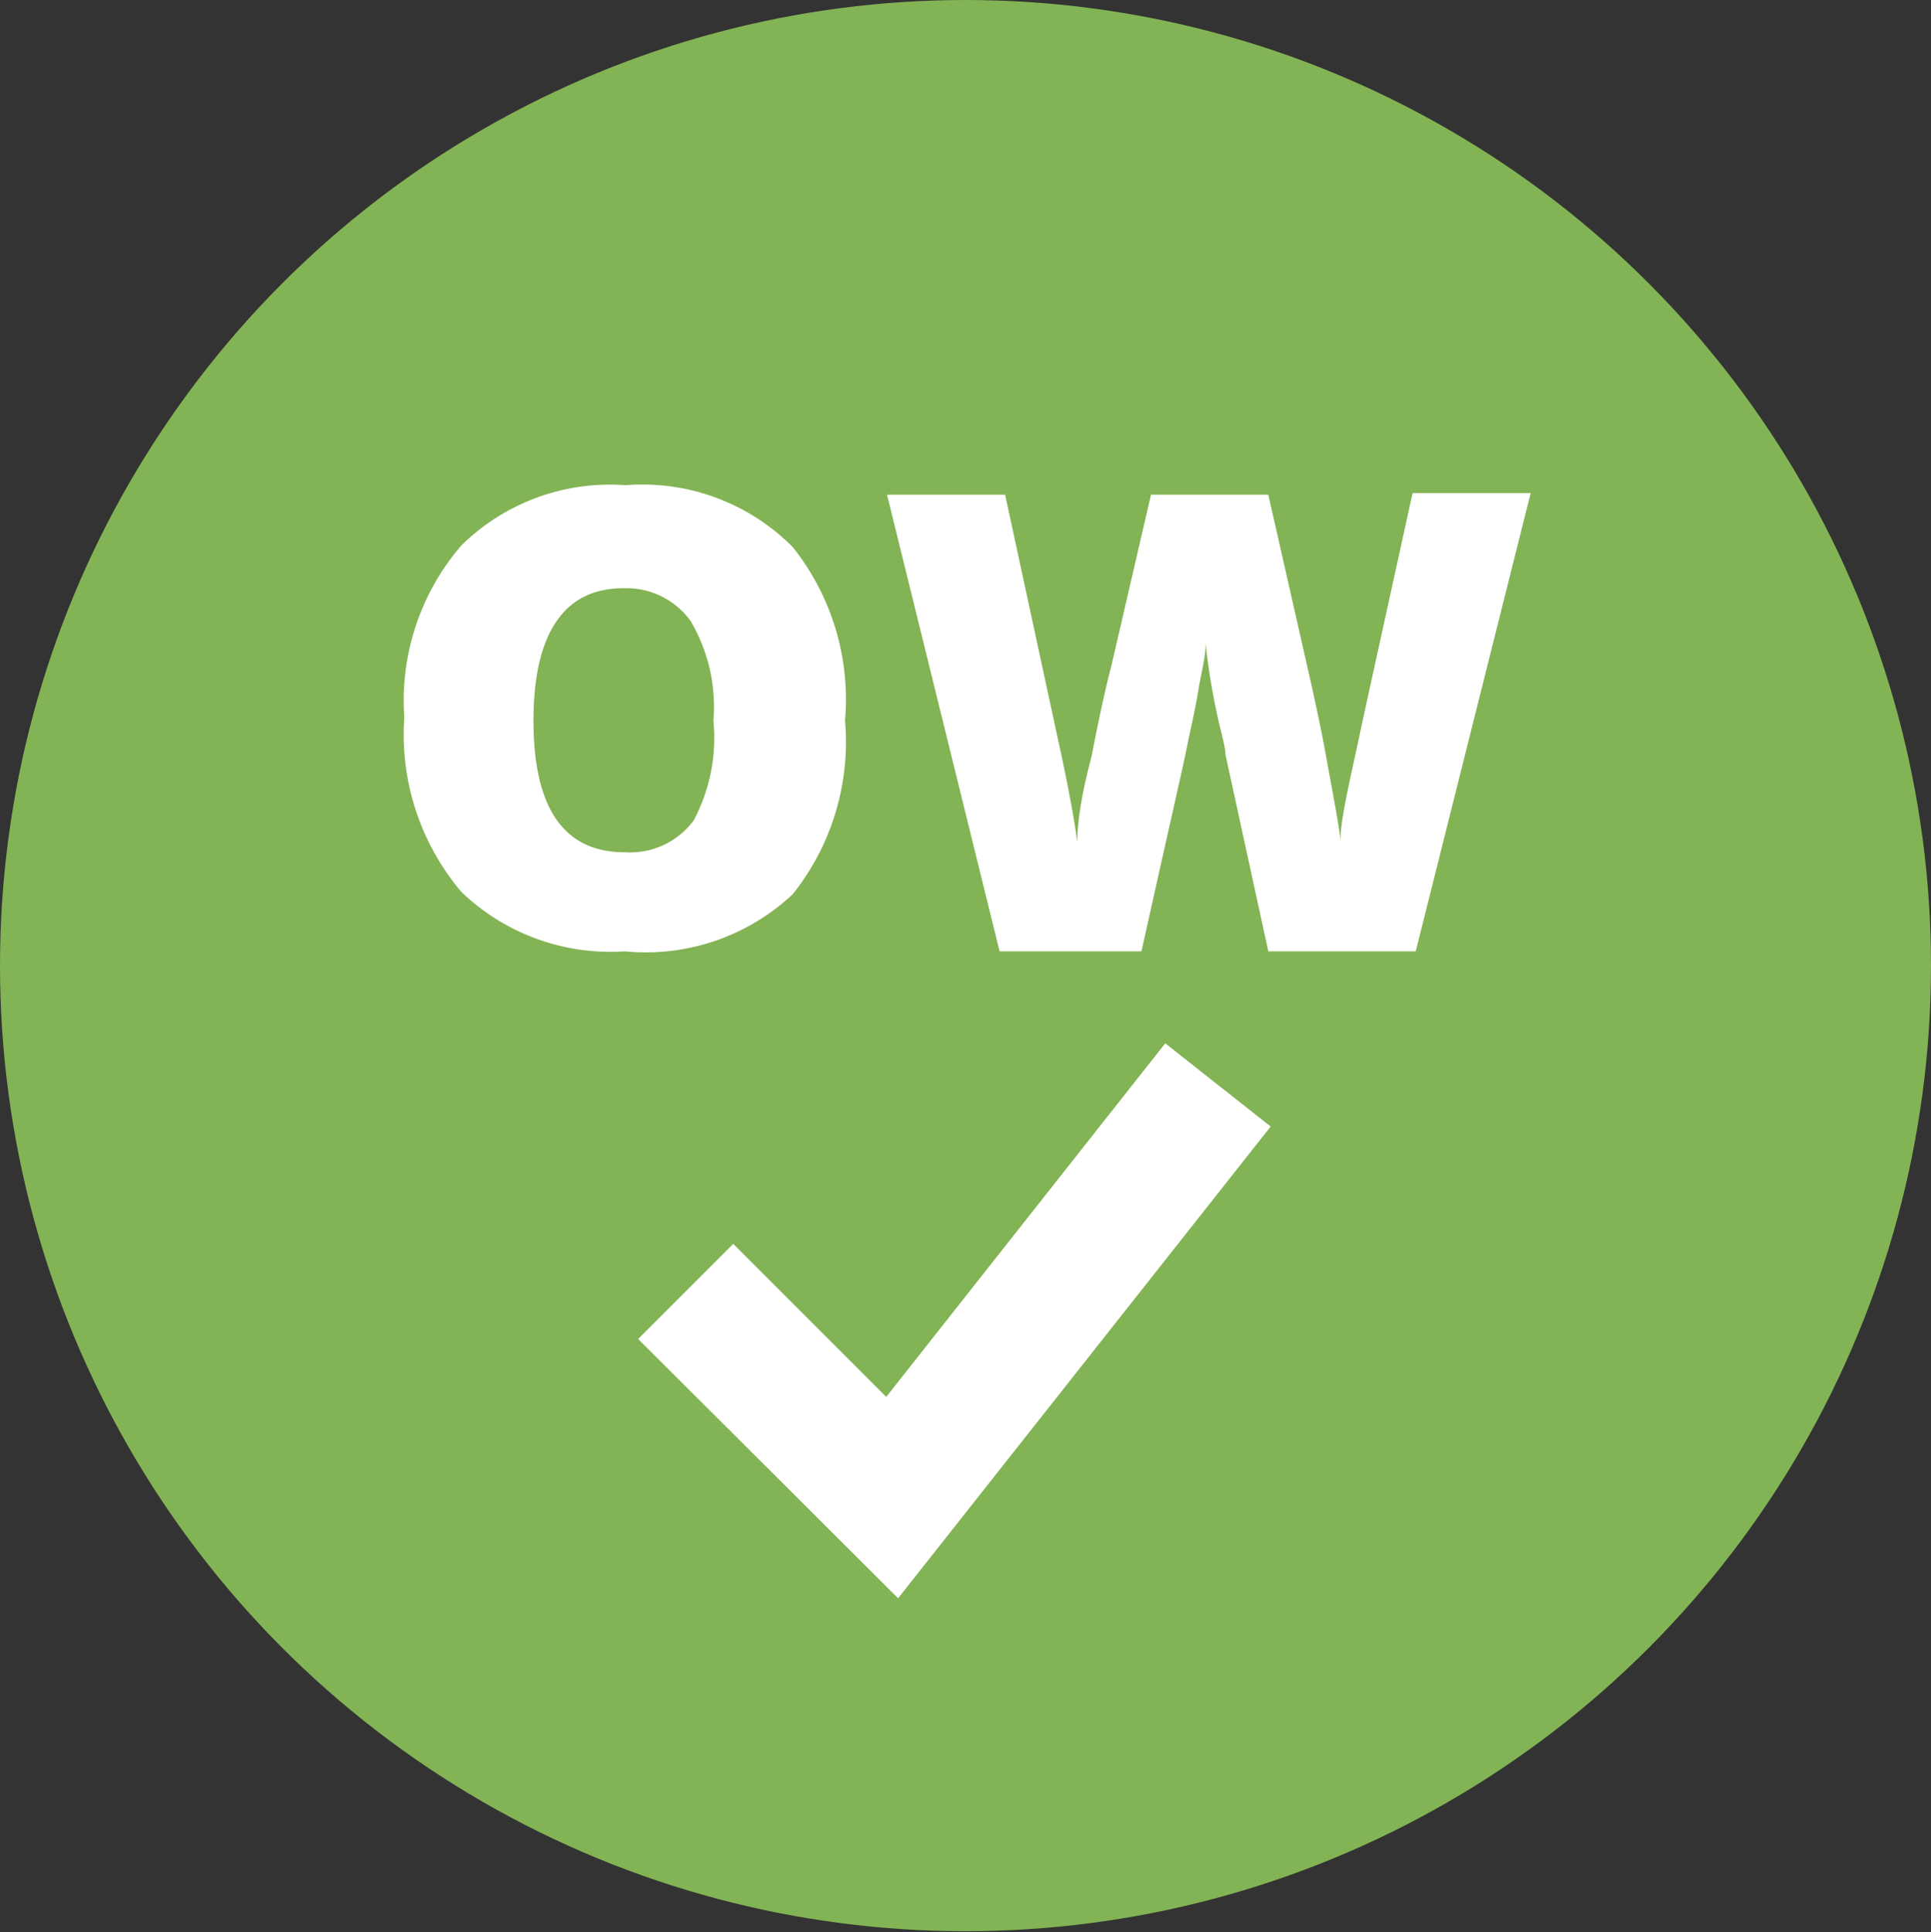
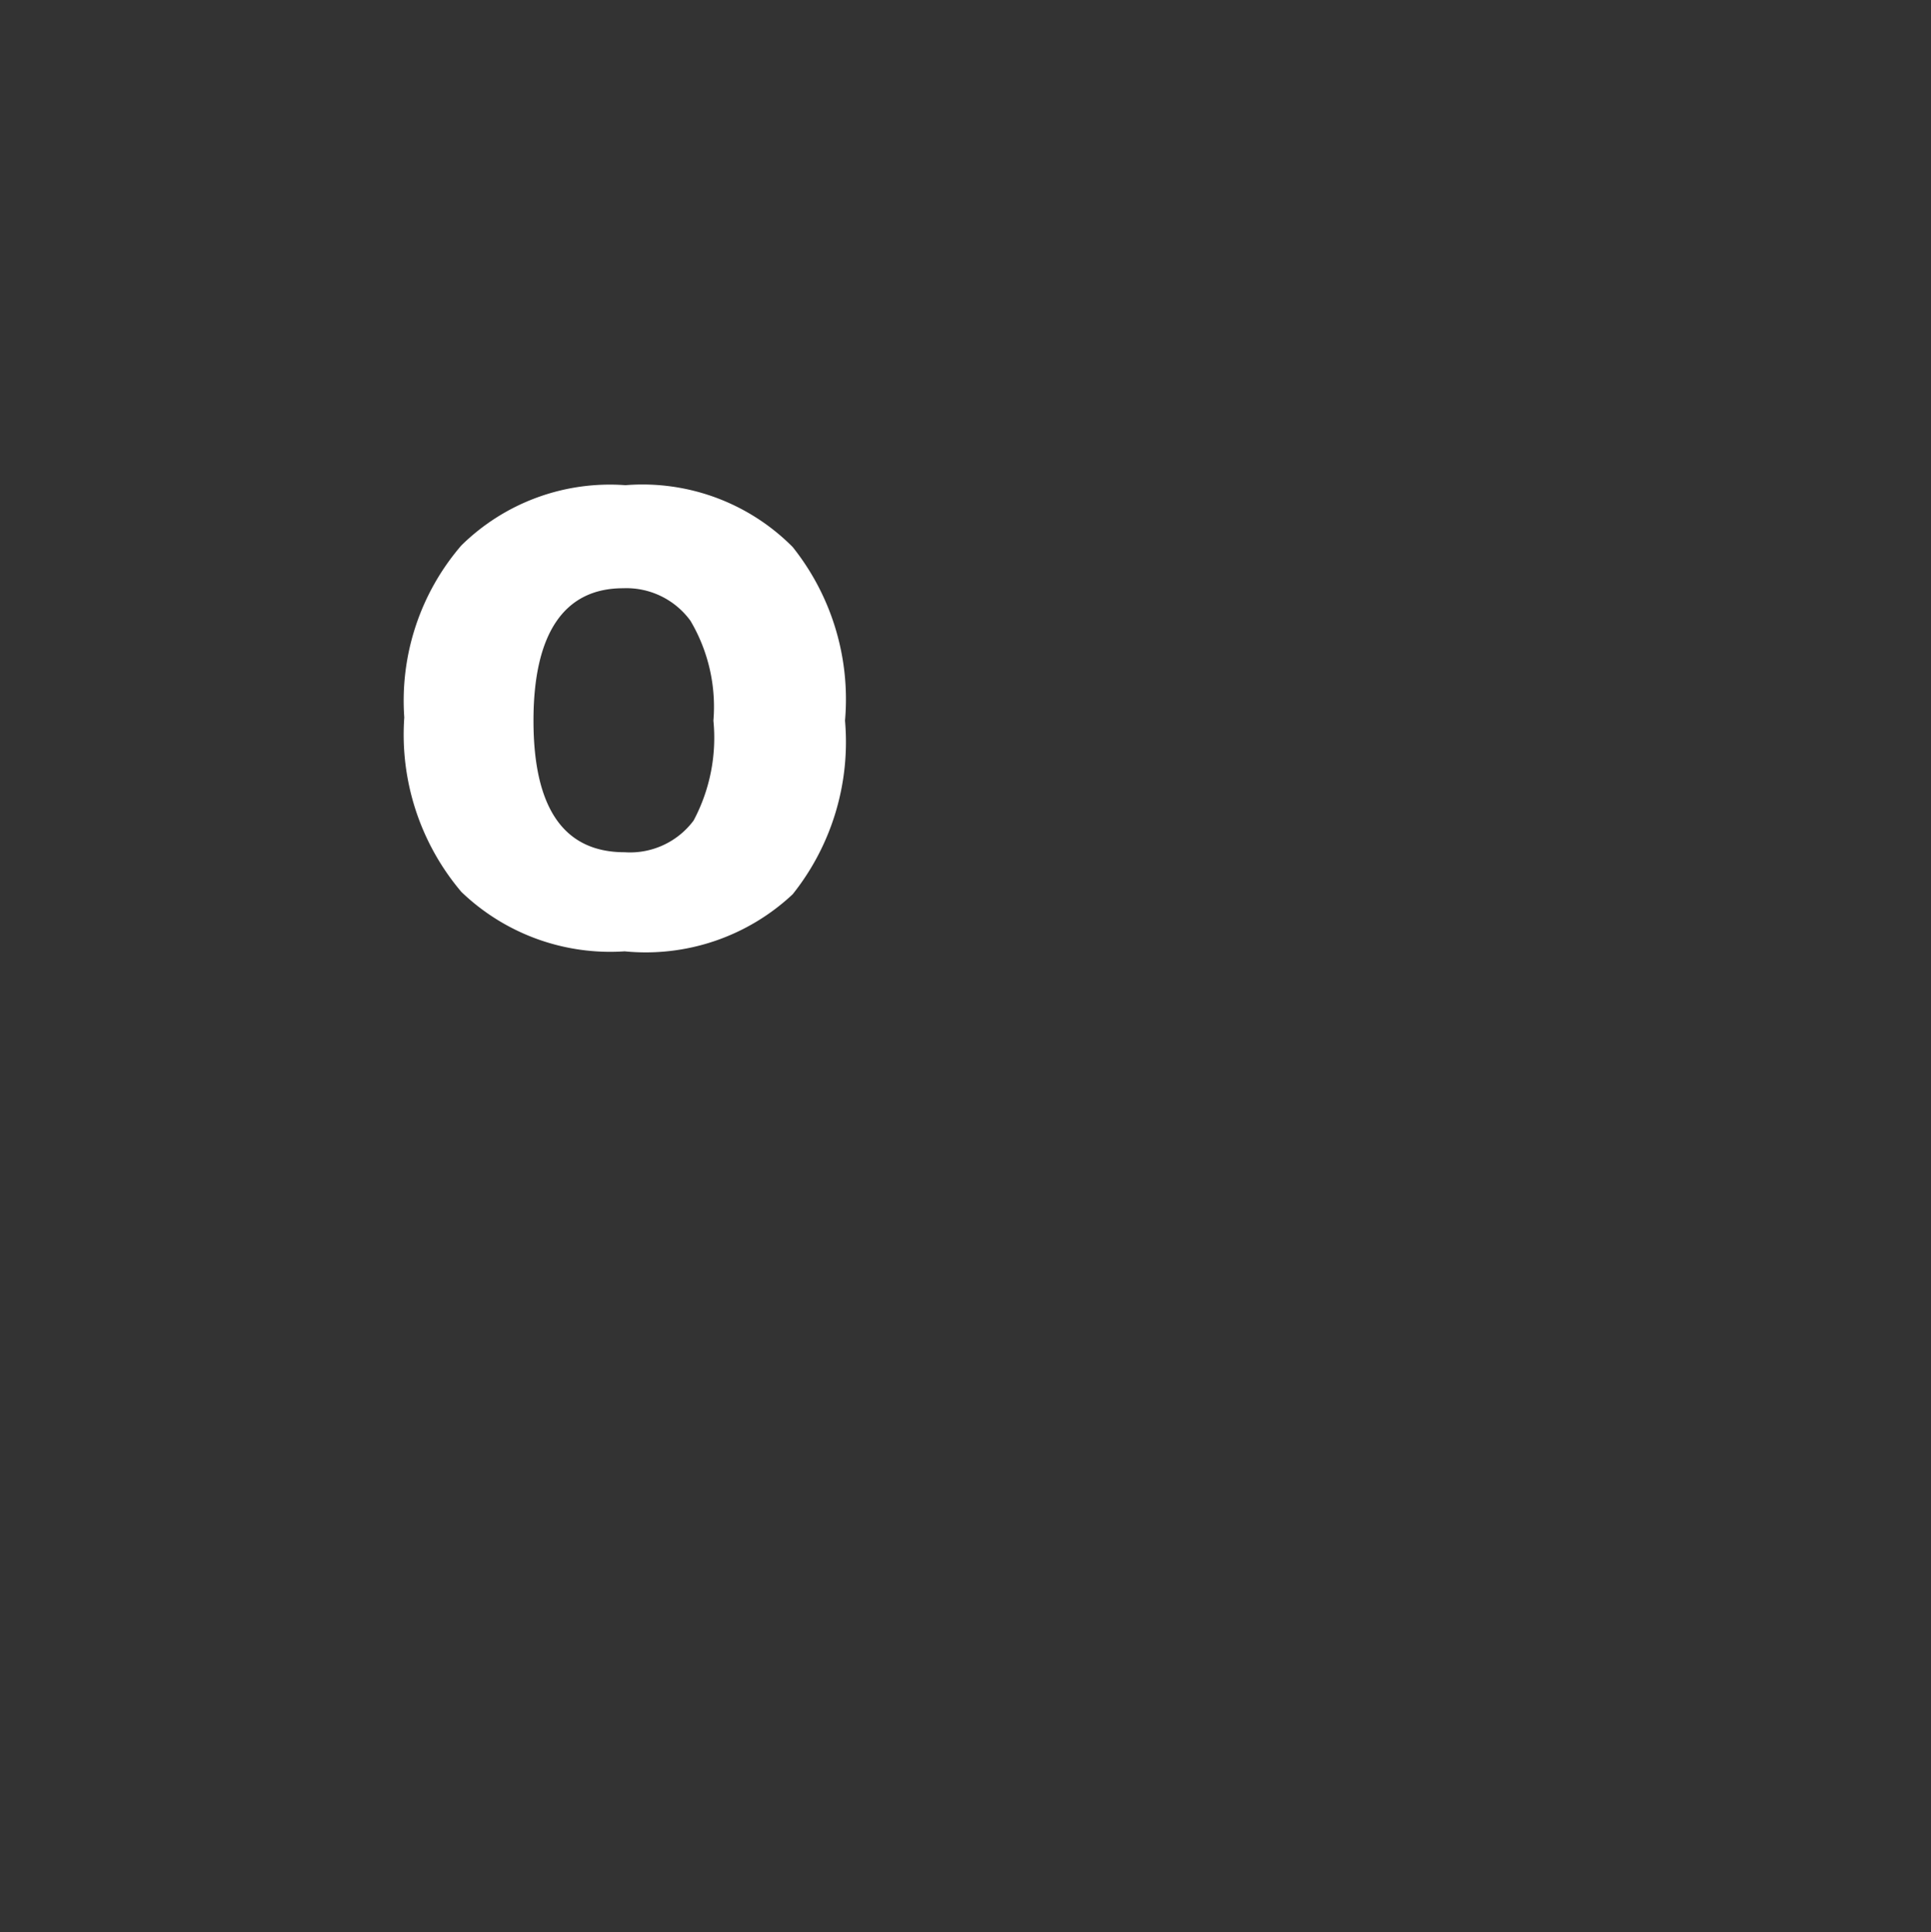
<svg xmlns="http://www.w3.org/2000/svg" id="Layer_1" data-name="Layer 1" viewBox="0 0 24.36 24.37">
  <rect x="0" y="0" width="24.36" height="24.37" fill="#333333" stroke="none" />
  <defs>
    <style>.cls-1{fill:#82b354;}.cls-2{fill:#fff;}</style>
  </defs>
  <title>SustainabilityRatingsIcons copy</title>
-   <circle class="cls-1" cx="12.18" cy="12.18" r="12.18" />
-   <path class="cls-2" d="M10.66,9.09A3.08,3.08,0,0,1,10,11.28,2.71,2.71,0,0,1,7.88,12a2.71,2.71,0,0,1-2.06-.75,3.07,3.07,0,0,1-.72-2.2,3,3,0,0,1,.72-2.17,2.67,2.67,0,0,1,2.07-.76A2.67,2.67,0,0,1,10,6.9,3.08,3.08,0,0,1,10.66,9.09Zm-3.93,0c0,1.1.38,1.66,1.15,1.66a1,1,0,0,0,.87-.4A2.22,2.22,0,0,0,9,9.09a2.13,2.13,0,0,0-.29-1.26,1,1,0,0,0-.85-.41C7.11,7.42,6.73,8,6.73,9.09Z" />
-   <path class="cls-2" d="M17.86,12H16l-.54-2.48c0-.11-.07-.32-.13-.62s-.1-.57-.12-.78c0,.17-.06.38-.1.63s-.1.48-.14.69-.24,1.07-.57,2.56H12.61L11.19,6.24h1.49l.62,2.87c.14.63.24,1.13.29,1.51q0-.4.18-1.08c.09-.46.17-.84.25-1.14l.5-2.16H16l.49,2.16c.08.35.17.75.25,1.2s.15.79.17,1c0-.29.13-.79.28-1.51l.63-2.87h1.49Z" />
-   <polygon class="cls-2" points="11.33 20.16 8.05 16.89 9.25 15.69 11.18 17.62 14.7 13.16 16.03 14.21 11.33 20.16" />
+   <path class="cls-2" d="M10.66,9.09A3.08,3.08,0,0,1,10,11.28,2.71,2.71,0,0,1,7.88,12a2.71,2.71,0,0,1-2.06-.75,3.07,3.07,0,0,1-.72-2.2,3,3,0,0,1,.72-2.17,2.67,2.67,0,0,1,2.07-.76A2.67,2.67,0,0,1,10,6.9,3.08,3.08,0,0,1,10.66,9.09m-3.93,0c0,1.1.38,1.66,1.15,1.66a1,1,0,0,0,.87-.4A2.22,2.22,0,0,0,9,9.09a2.13,2.13,0,0,0-.29-1.26,1,1,0,0,0-.85-.41C7.11,7.42,6.73,8,6.73,9.09Z" />
</svg>